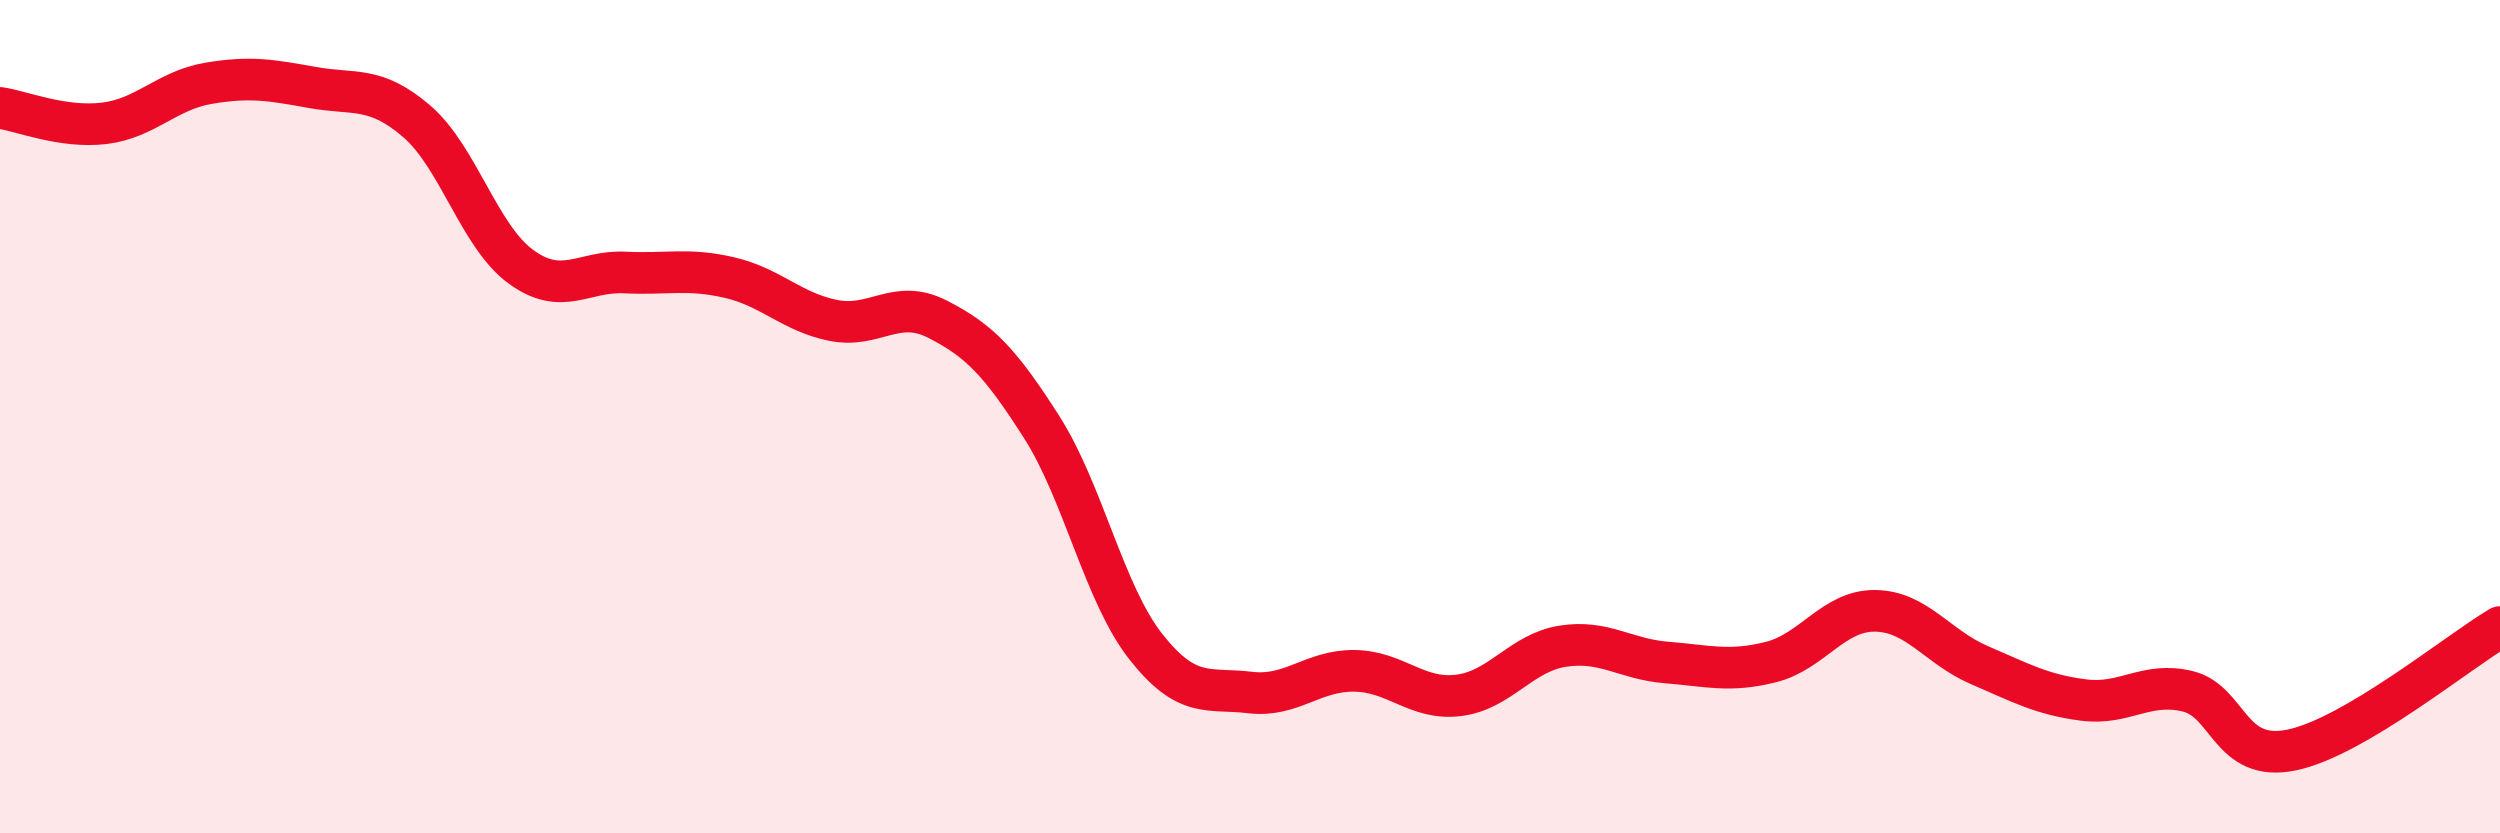
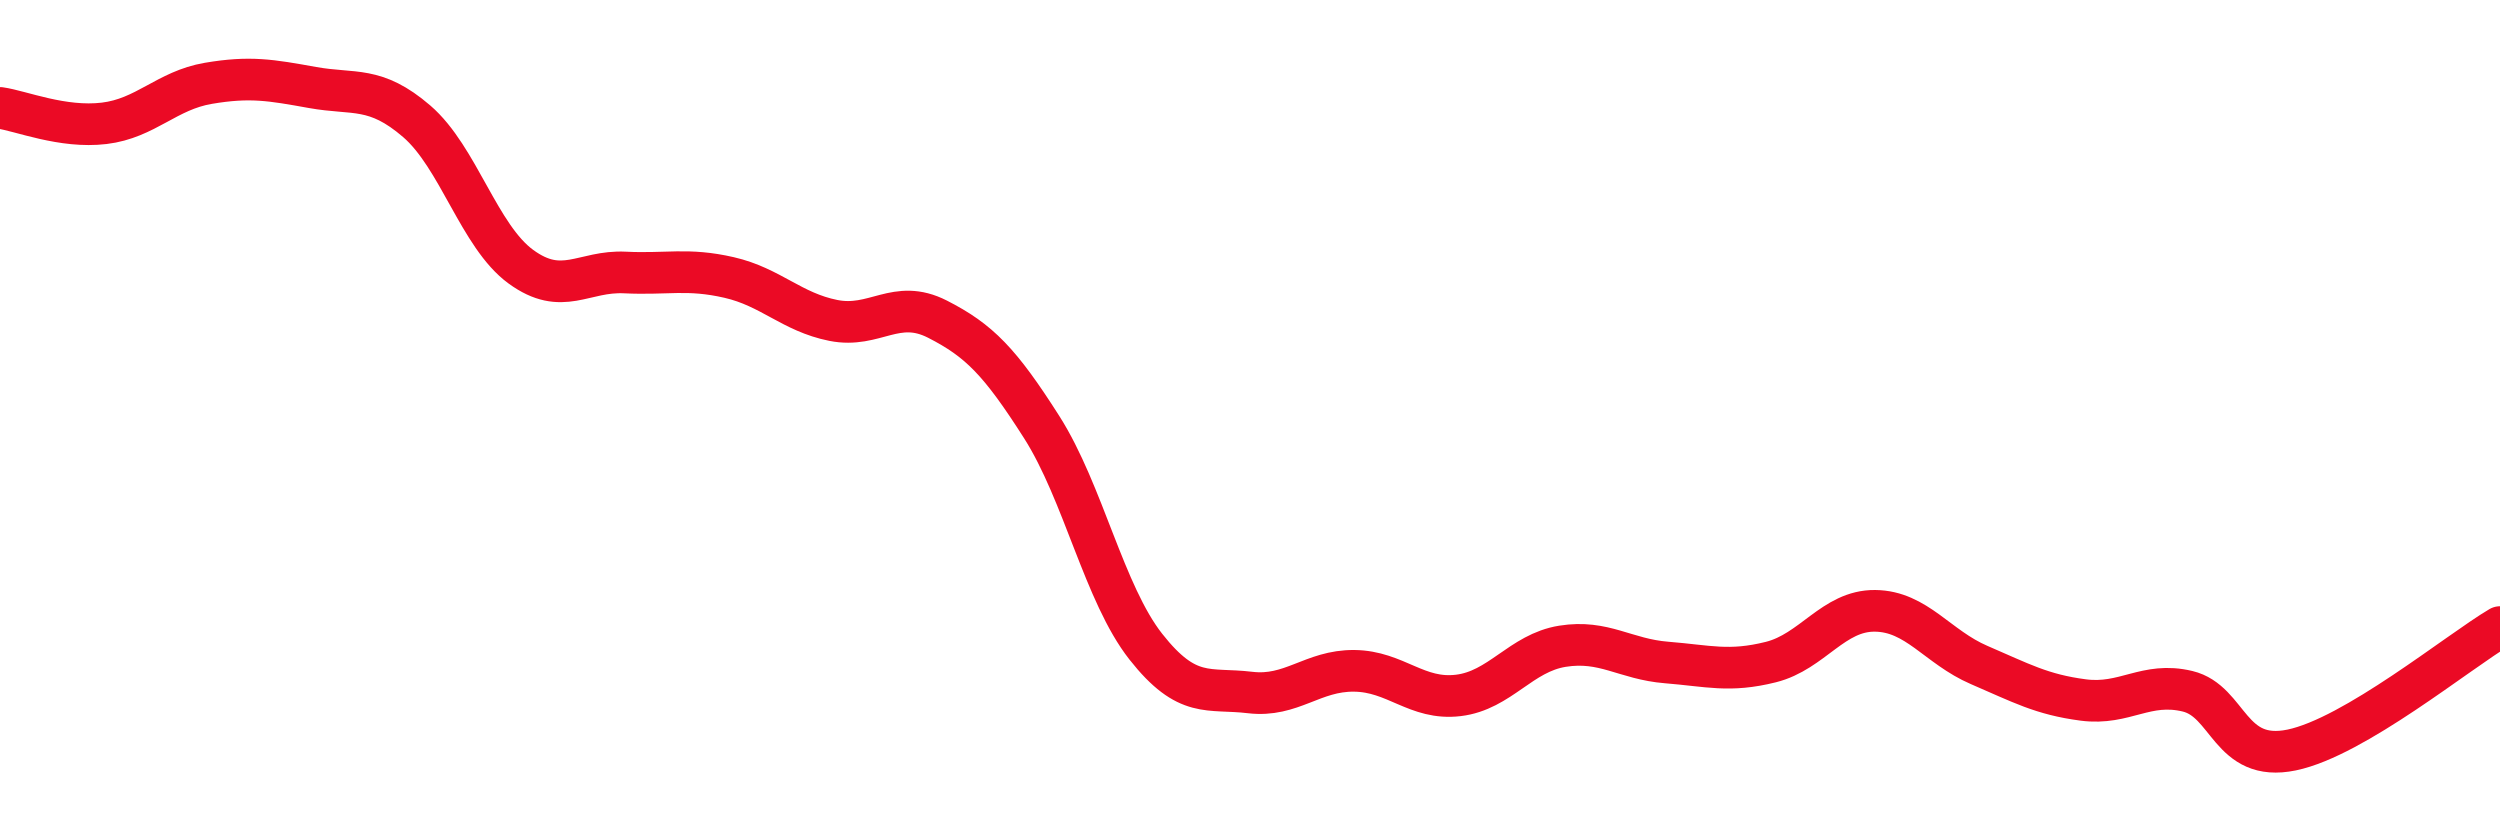
<svg xmlns="http://www.w3.org/2000/svg" width="60" height="20" viewBox="0 0 60 20">
-   <path d="M 0,2.59 C 0.5,2.66 1.5,3.08 2.5,2.96 C 3.5,2.84 4,2.17 5,2 C 6,1.83 6.5,1.92 7.5,2.1 C 8.5,2.28 9,2.05 10,2.91 C 11,3.77 11.5,5.67 12.5,6.4 C 13.5,7.13 14,6.49 15,6.54 C 16,6.59 16.5,6.43 17.5,6.66 C 18.5,6.89 19,7.49 20,7.69 C 21,7.89 21.5,7.15 22.5,7.66 C 23.5,8.17 24,8.68 25,10.25 C 26,11.82 26.5,14.25 27.5,15.52 C 28.5,16.79 29,16.5 30,16.62 C 31,16.74 31.5,16.09 32.5,16.1 C 33.5,16.11 34,16.81 35,16.69 C 36,16.57 36.5,15.67 37.5,15.51 C 38.5,15.35 39,15.82 40,15.9 C 41,15.98 41.5,16.14 42.5,15.89 C 43.5,15.64 44,14.65 45,14.66 C 46,14.67 46.5,15.53 47.5,15.96 C 48.5,16.39 49,16.67 50,16.8 C 51,16.93 51.5,16.35 52.5,16.59 C 53.5,16.83 53.5,18.31 55,18 C 56.5,17.69 59,15.64 60,15.05L60 20L0 20Z" fill="#EB0A25" opacity="0.1" stroke-linecap="round" stroke-linejoin="round" />
  <path d="M 0,2.59 C 0.5,2.66 1.5,3.08 2.5,2.96 C 3.5,2.84 4,2.17 5,2 C 6,1.83 6.5,1.92 7.5,2.1 C 8.5,2.28 9,2.05 10,2.91 C 11,3.77 11.5,5.67 12.5,6.4 C 13.5,7.13 14,6.49 15,6.54 C 16,6.59 16.5,6.43 17.5,6.66 C 18.5,6.89 19,7.49 20,7.69 C 21,7.89 21.5,7.15 22.5,7.66 C 23.5,8.17 24,8.68 25,10.25 C 26,11.82 26.5,14.25 27.5,15.52 C 28.5,16.79 29,16.5 30,16.62 C 31,16.74 31.5,16.09 32.5,16.1 C 33.5,16.11 34,16.81 35,16.69 C 36,16.57 36.5,15.67 37.5,15.51 C 38.5,15.35 39,15.82 40,15.9 C 41,15.98 41.5,16.14 42.5,15.89 C 43.5,15.64 44,14.65 45,14.66 C 46,14.67 46.5,15.53 47.5,15.96 C 48.5,16.39 49,16.67 50,16.8 C 51,16.93 51.5,16.35 52.5,16.59 C 53.5,16.83 53.5,18.31 55,18 C 56.5,17.69 59,15.64 60,15.05" stroke="#EB0A25" stroke-width="1" fill="none" stroke-linecap="round" stroke-linejoin="round" />
</svg>